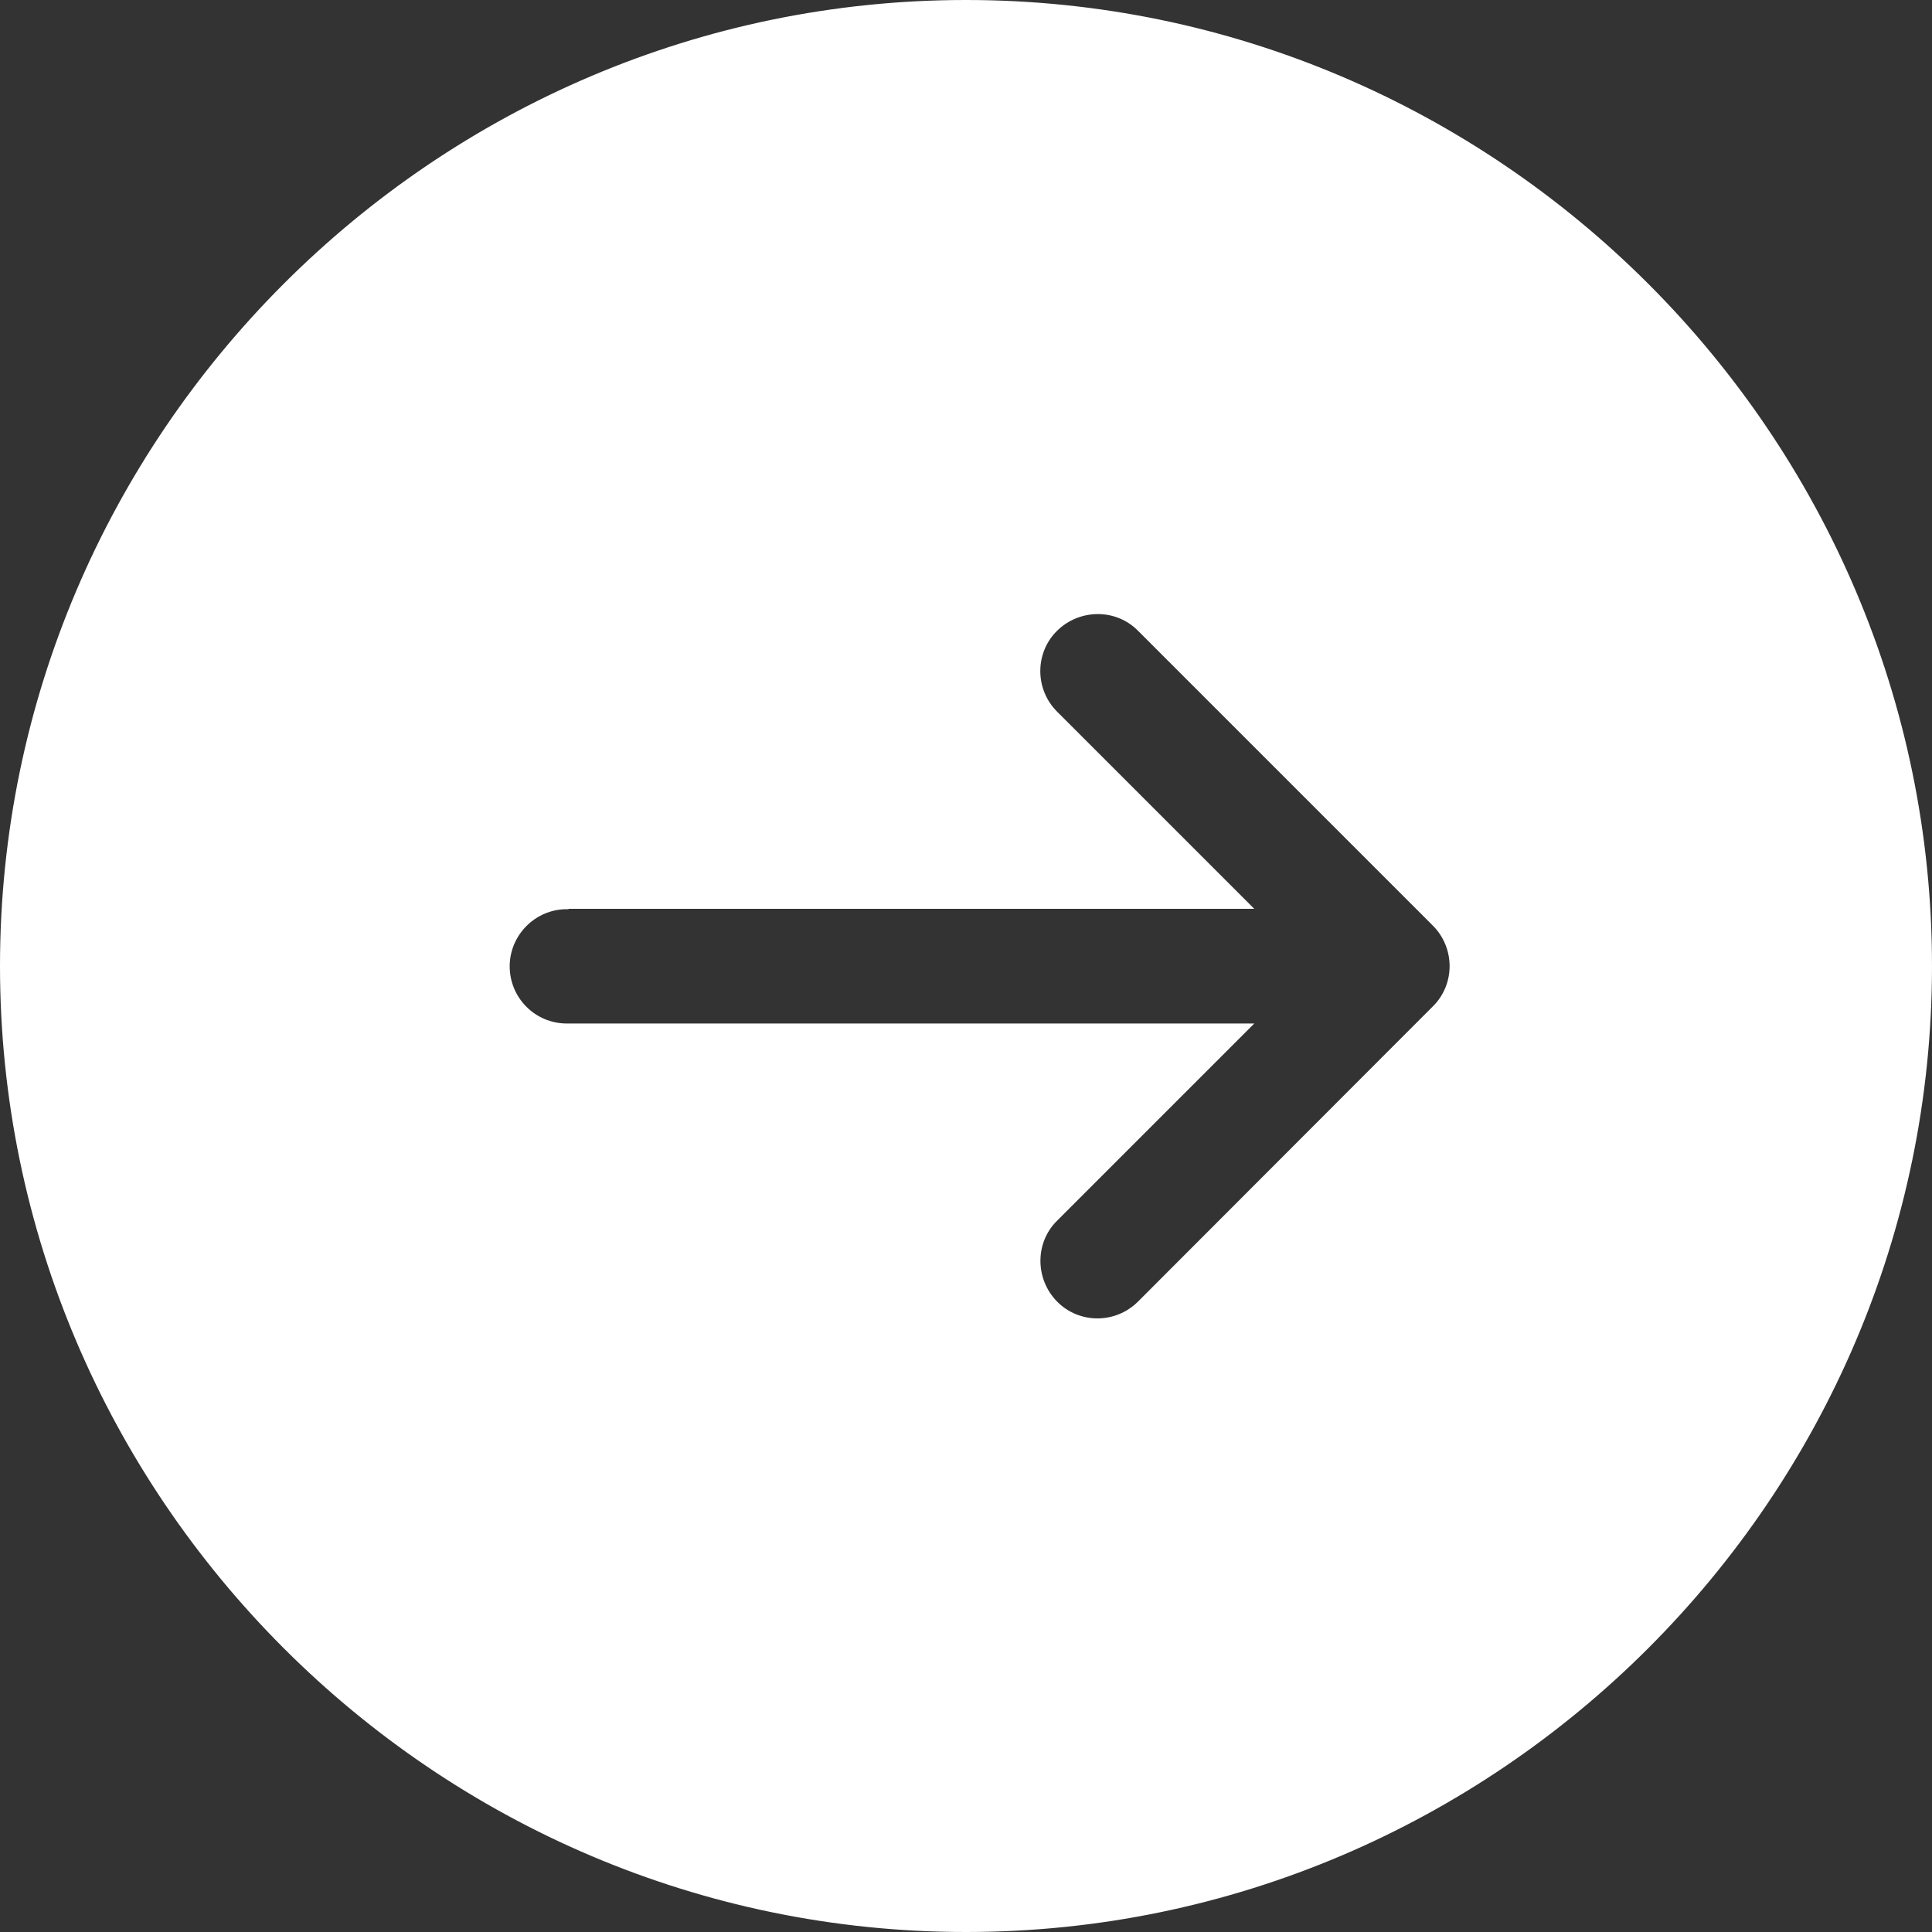
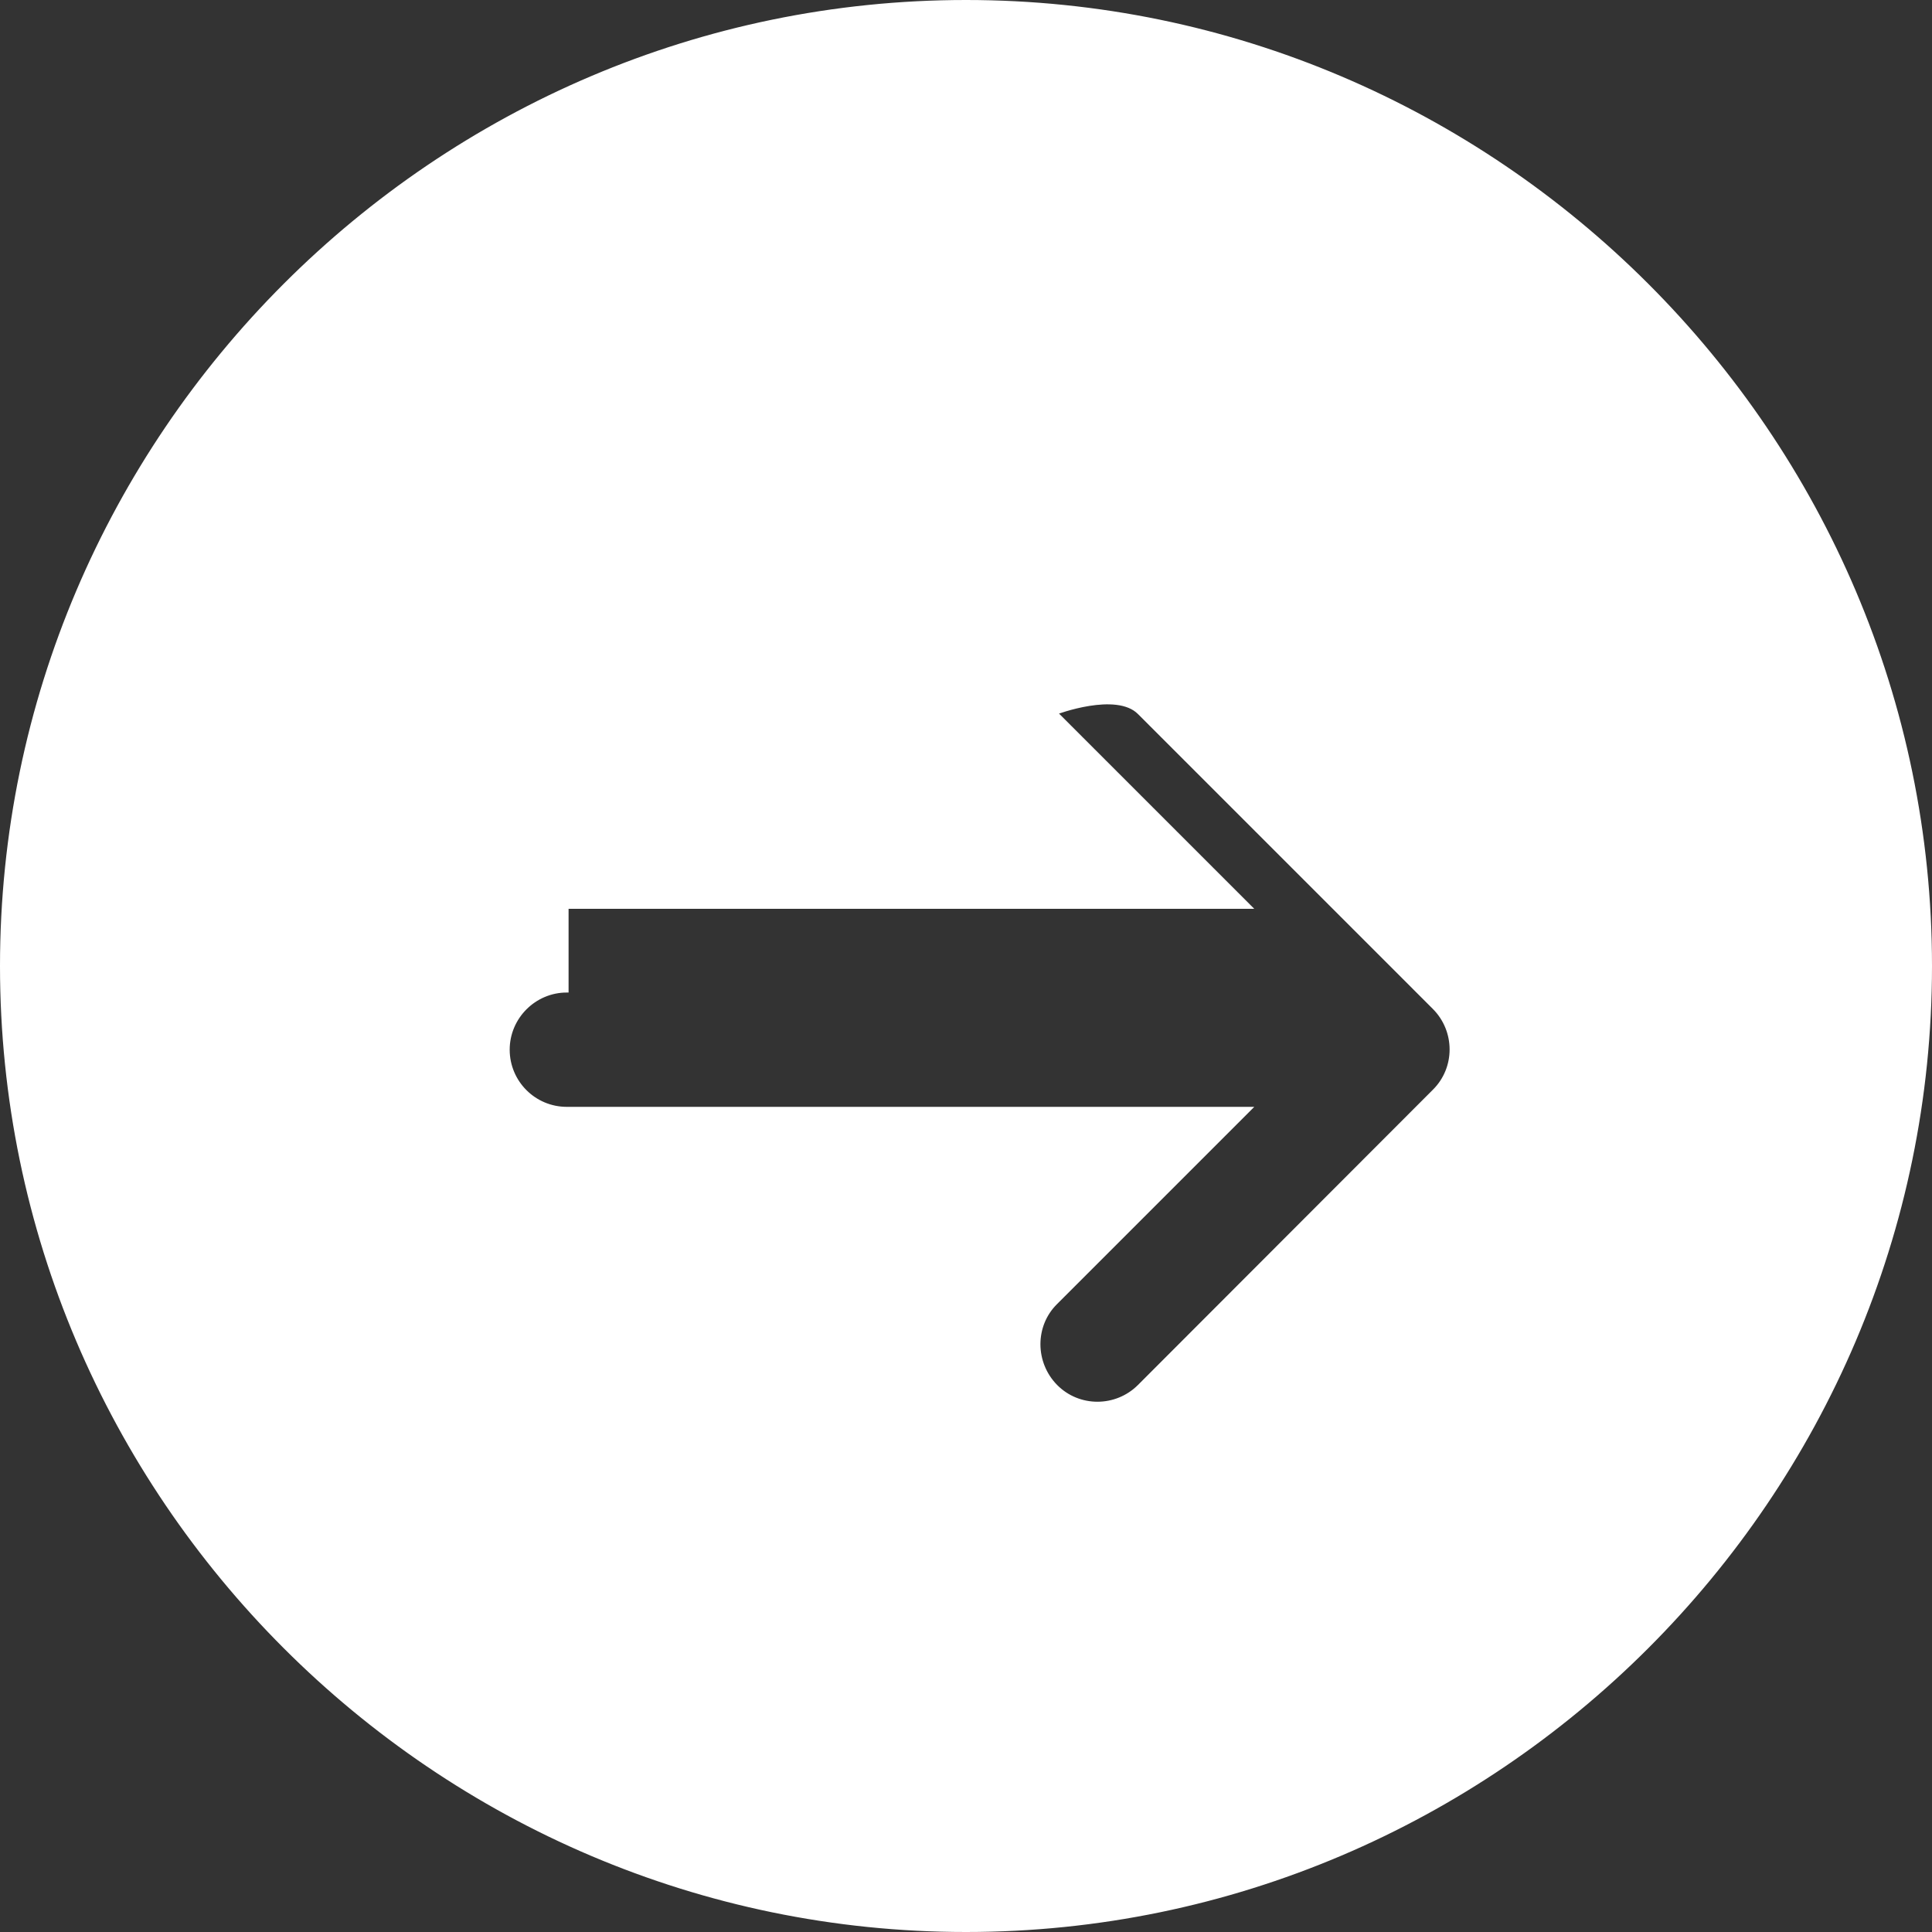
<svg xmlns="http://www.w3.org/2000/svg" version="1.1" viewBox="0 0 561 561">
  <rect x="0" y="0" width="561" height="561" fill="#333333" stroke="none" />
  <defs>
    <style>
      .cls-1 {
        fill: #fff;
        stroke: #fff;
        stroke-miterlimit: 10;
      }
    </style>
  </defs>
  <g>
    <g id="Layer_1">
-       <path class="cls-1" d="M280.5,560.5h0c154,0,280-126,280-280h0C560.5,126.5,434.5.5,280.5.5h0C126.5.5.5,126.5.5,280.5h0c0,154,126,280,280,280ZM164.6,263.4h198.4l-56.4-56.4c-6.7-6.7-6.7-17.6,0-24.2s17.6-6.7,24.2,0l85.6,85.6c6.7,6.7,6.7,17.6,0,24.2h0c0,0-85.6,85.7-85.6,85.7-6.7,6.7-17.6,6.7-24.2,0s-6.7-17.6,0-24.2l56.4-56.4h-198.4c-9.5,0-17.1-7.7-17.1-17.1s7.7-17.1,17.1-17.1Z" />
+       <path class="cls-1" d="M280.5,560.5h0c154,0,280-126,280-280h0C560.5,126.5,434.5.5,280.5.5h0C126.5.5.5,126.5.5,280.5h0c0,154,126,280,280,280ZM164.6,263.4h198.4l-56.4-56.4s17.6-6.7,24.2,0l85.6,85.6c6.7,6.7,6.7,17.6,0,24.2h0c0,0-85.6,85.7-85.6,85.7-6.7,6.7-17.6,6.7-24.2,0s-6.7-17.6,0-24.2l56.4-56.4h-198.4c-9.5,0-17.1-7.7-17.1-17.1s7.7-17.1,17.1-17.1Z" />
    </g>
  </g>
</svg>